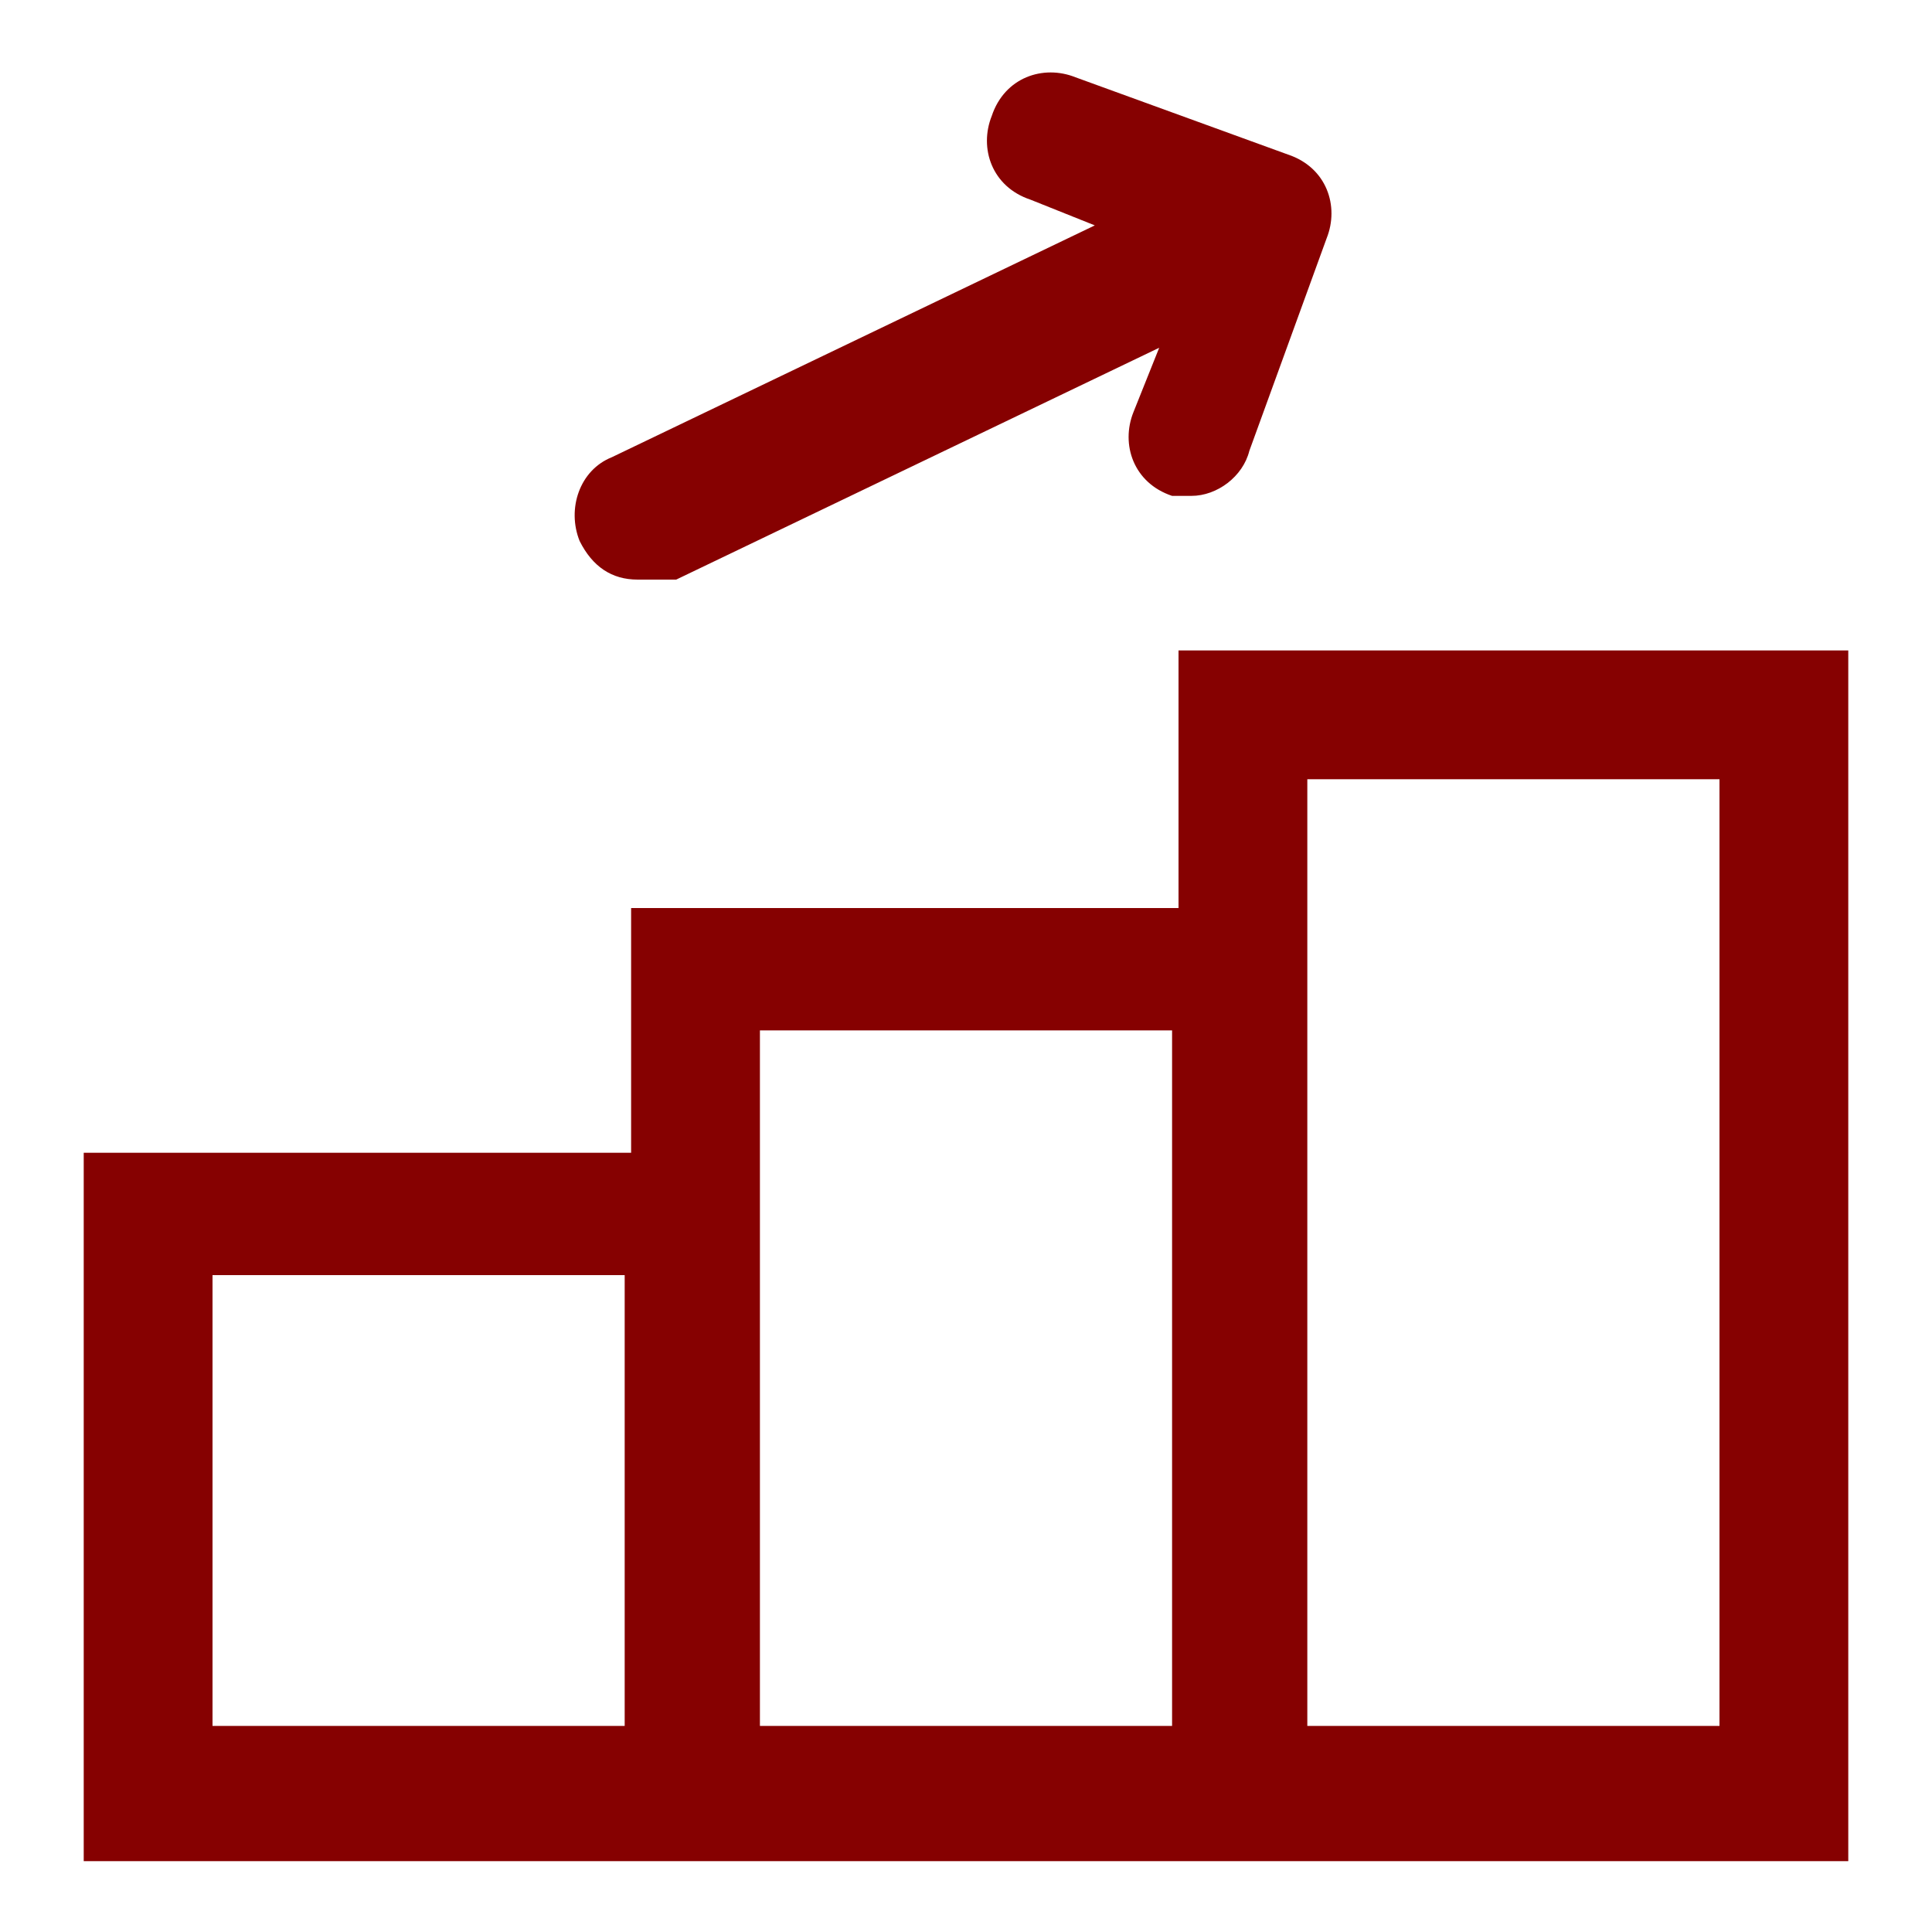
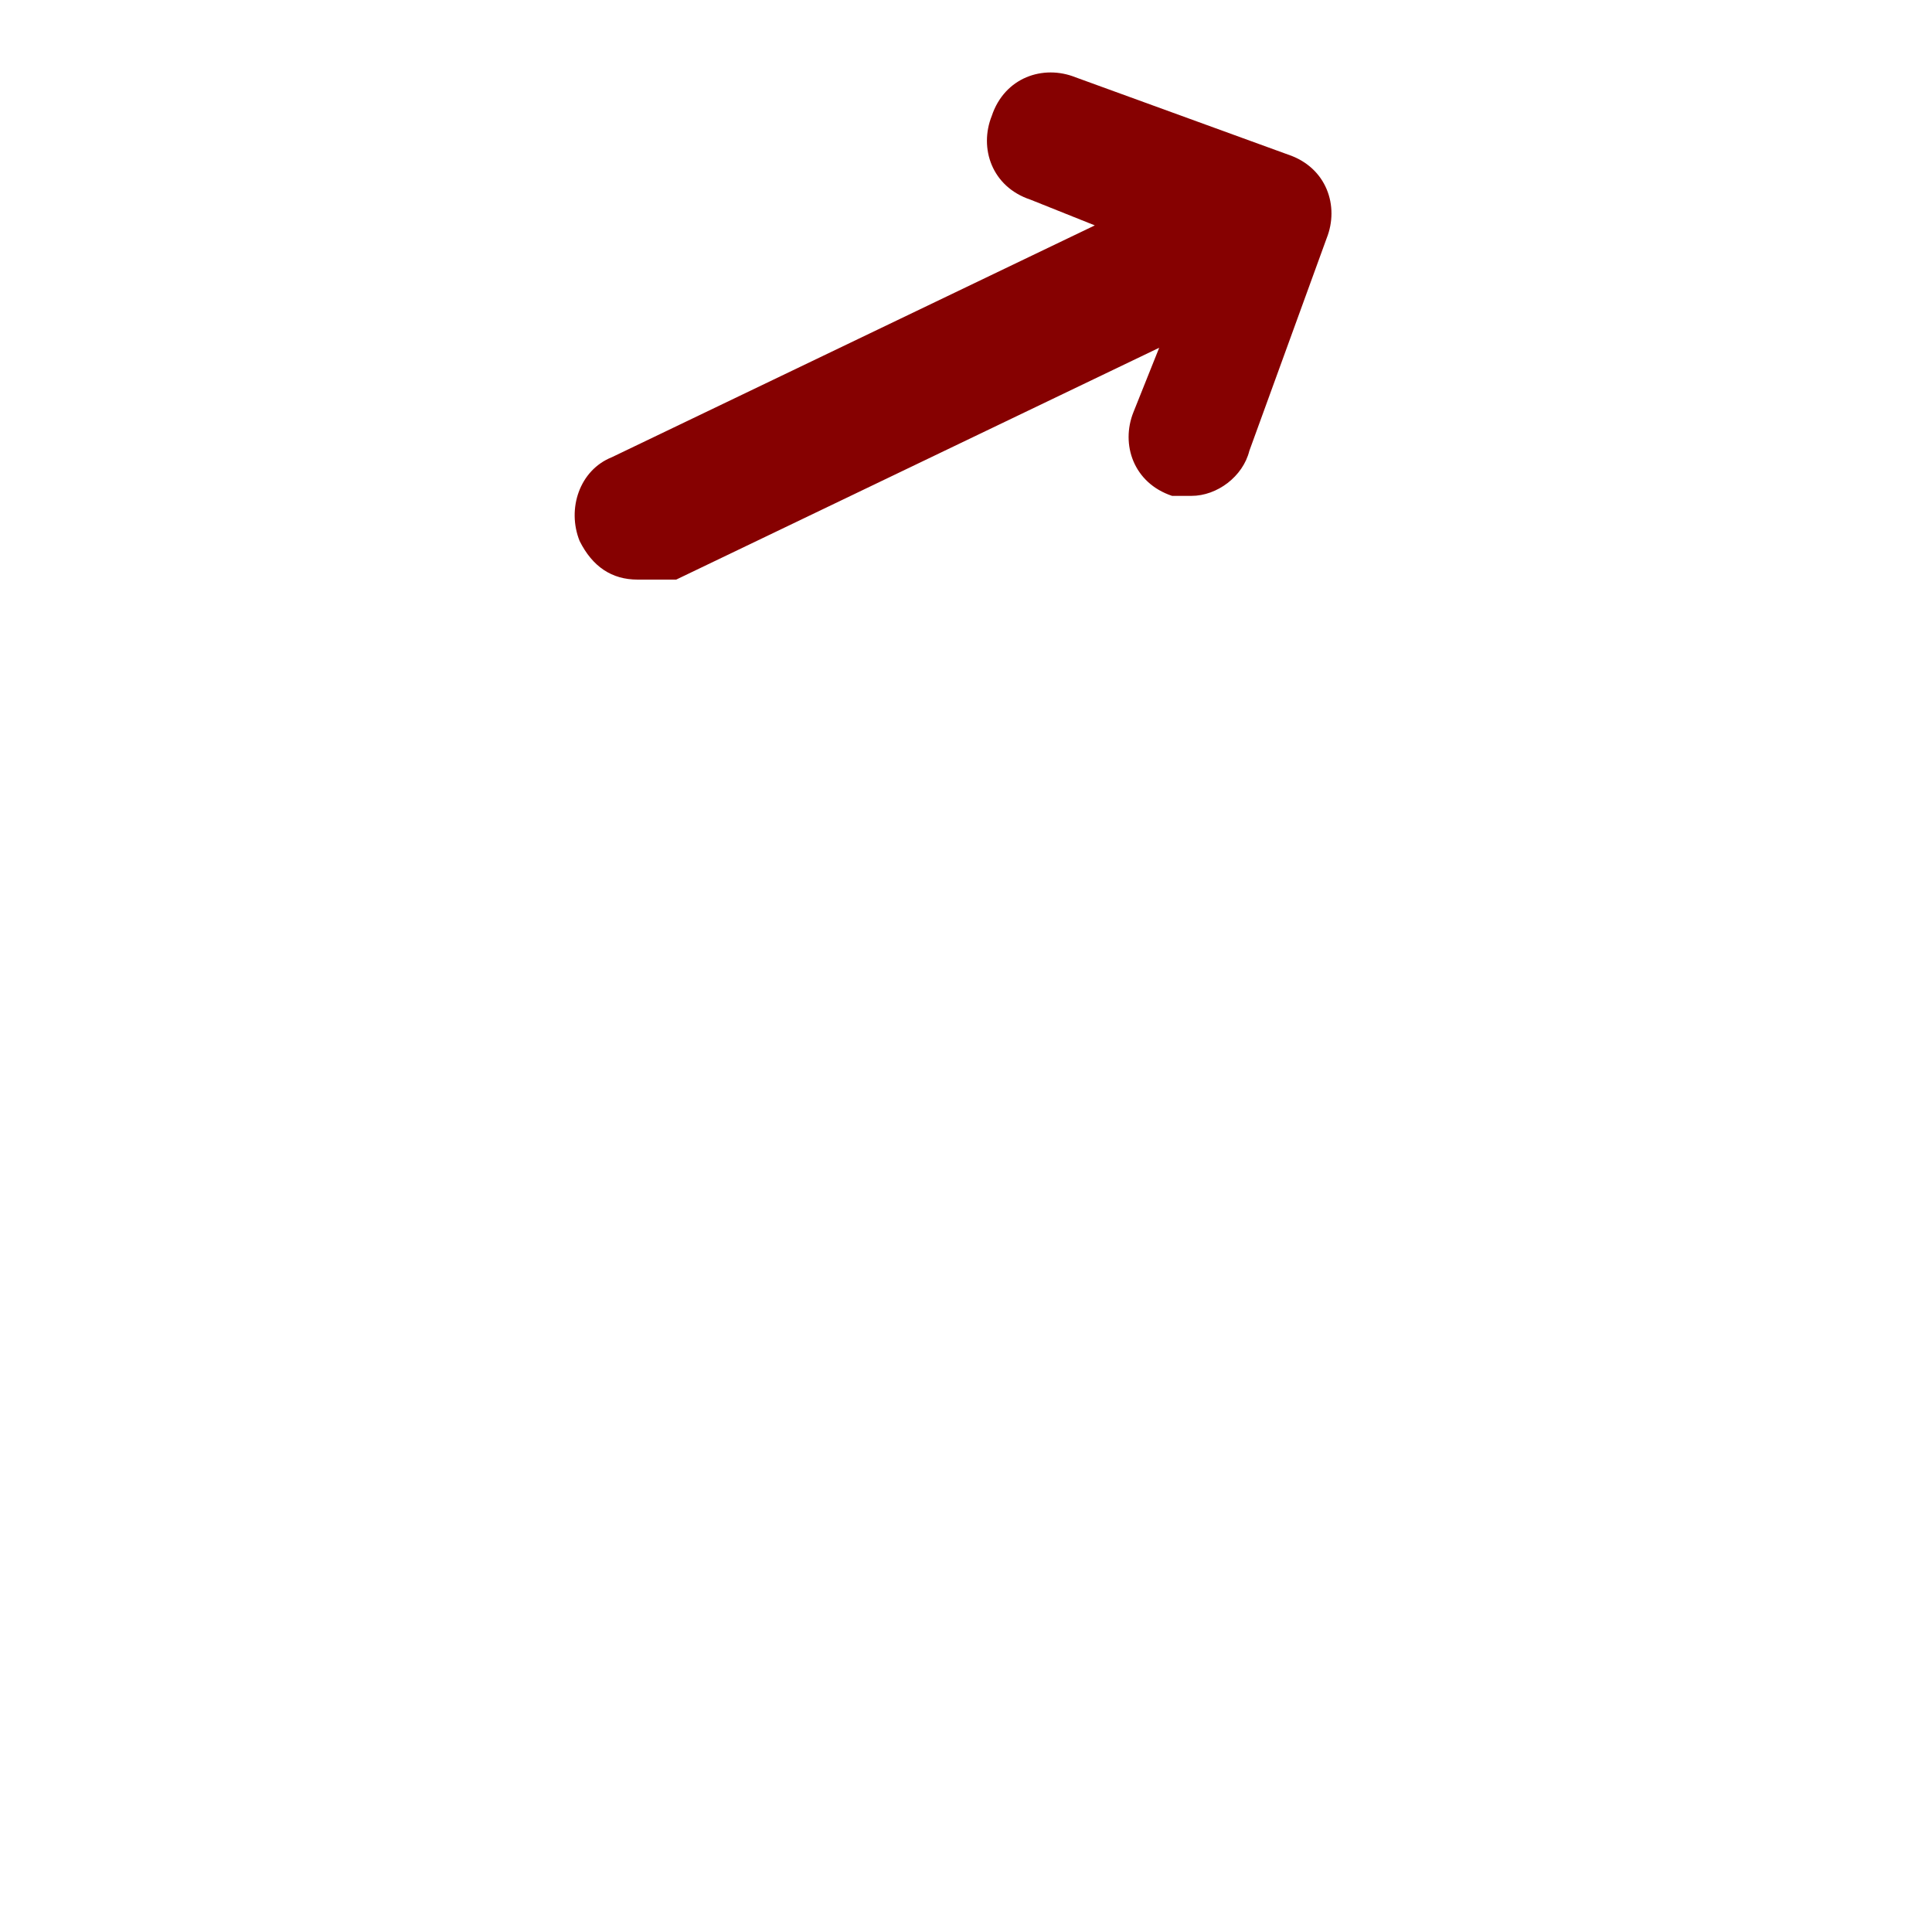
<svg xmlns="http://www.w3.org/2000/svg" id="Layer_1" data-name="Layer 1" version="1.1" viewBox="0 0 30 30">
  <defs>
    <style>
      .cls-1 {
        fill: #860101;
        stroke-width: 0px;
      }
    </style>
  </defs>
-   <path class="cls-1" d="M18.3,10.1v4h-8.5v3.8H1.3v11h27.4V10.1h-10.4ZM9.7,26.8H3.3v-7h6.4v7ZM18.2,26.8h-6.4v-10.8h6.4v10.8ZM26.7,26.8h-6.4v-14.7h6.4v14.7Z" />
  <path class="cls-1" d="M10.1,9c.1,0,.3,0,.4,0l7.5-3.6-.4,1c-.2.5,0,1.1.6,1.3.1,0,.2,0,.3,0,.4,0,.8-.3.9-.7l1.2-3.3c.2-.5,0-1.1-.6-1.3l-3.3-1.2c-.5-.2-1.1,0-1.3.6-.2.5,0,1.1.6,1.3l1,.4-7.5,3.6c-.5.2-.7.8-.5,1.3.2.4.5.6.9.6Z" />
</svg>